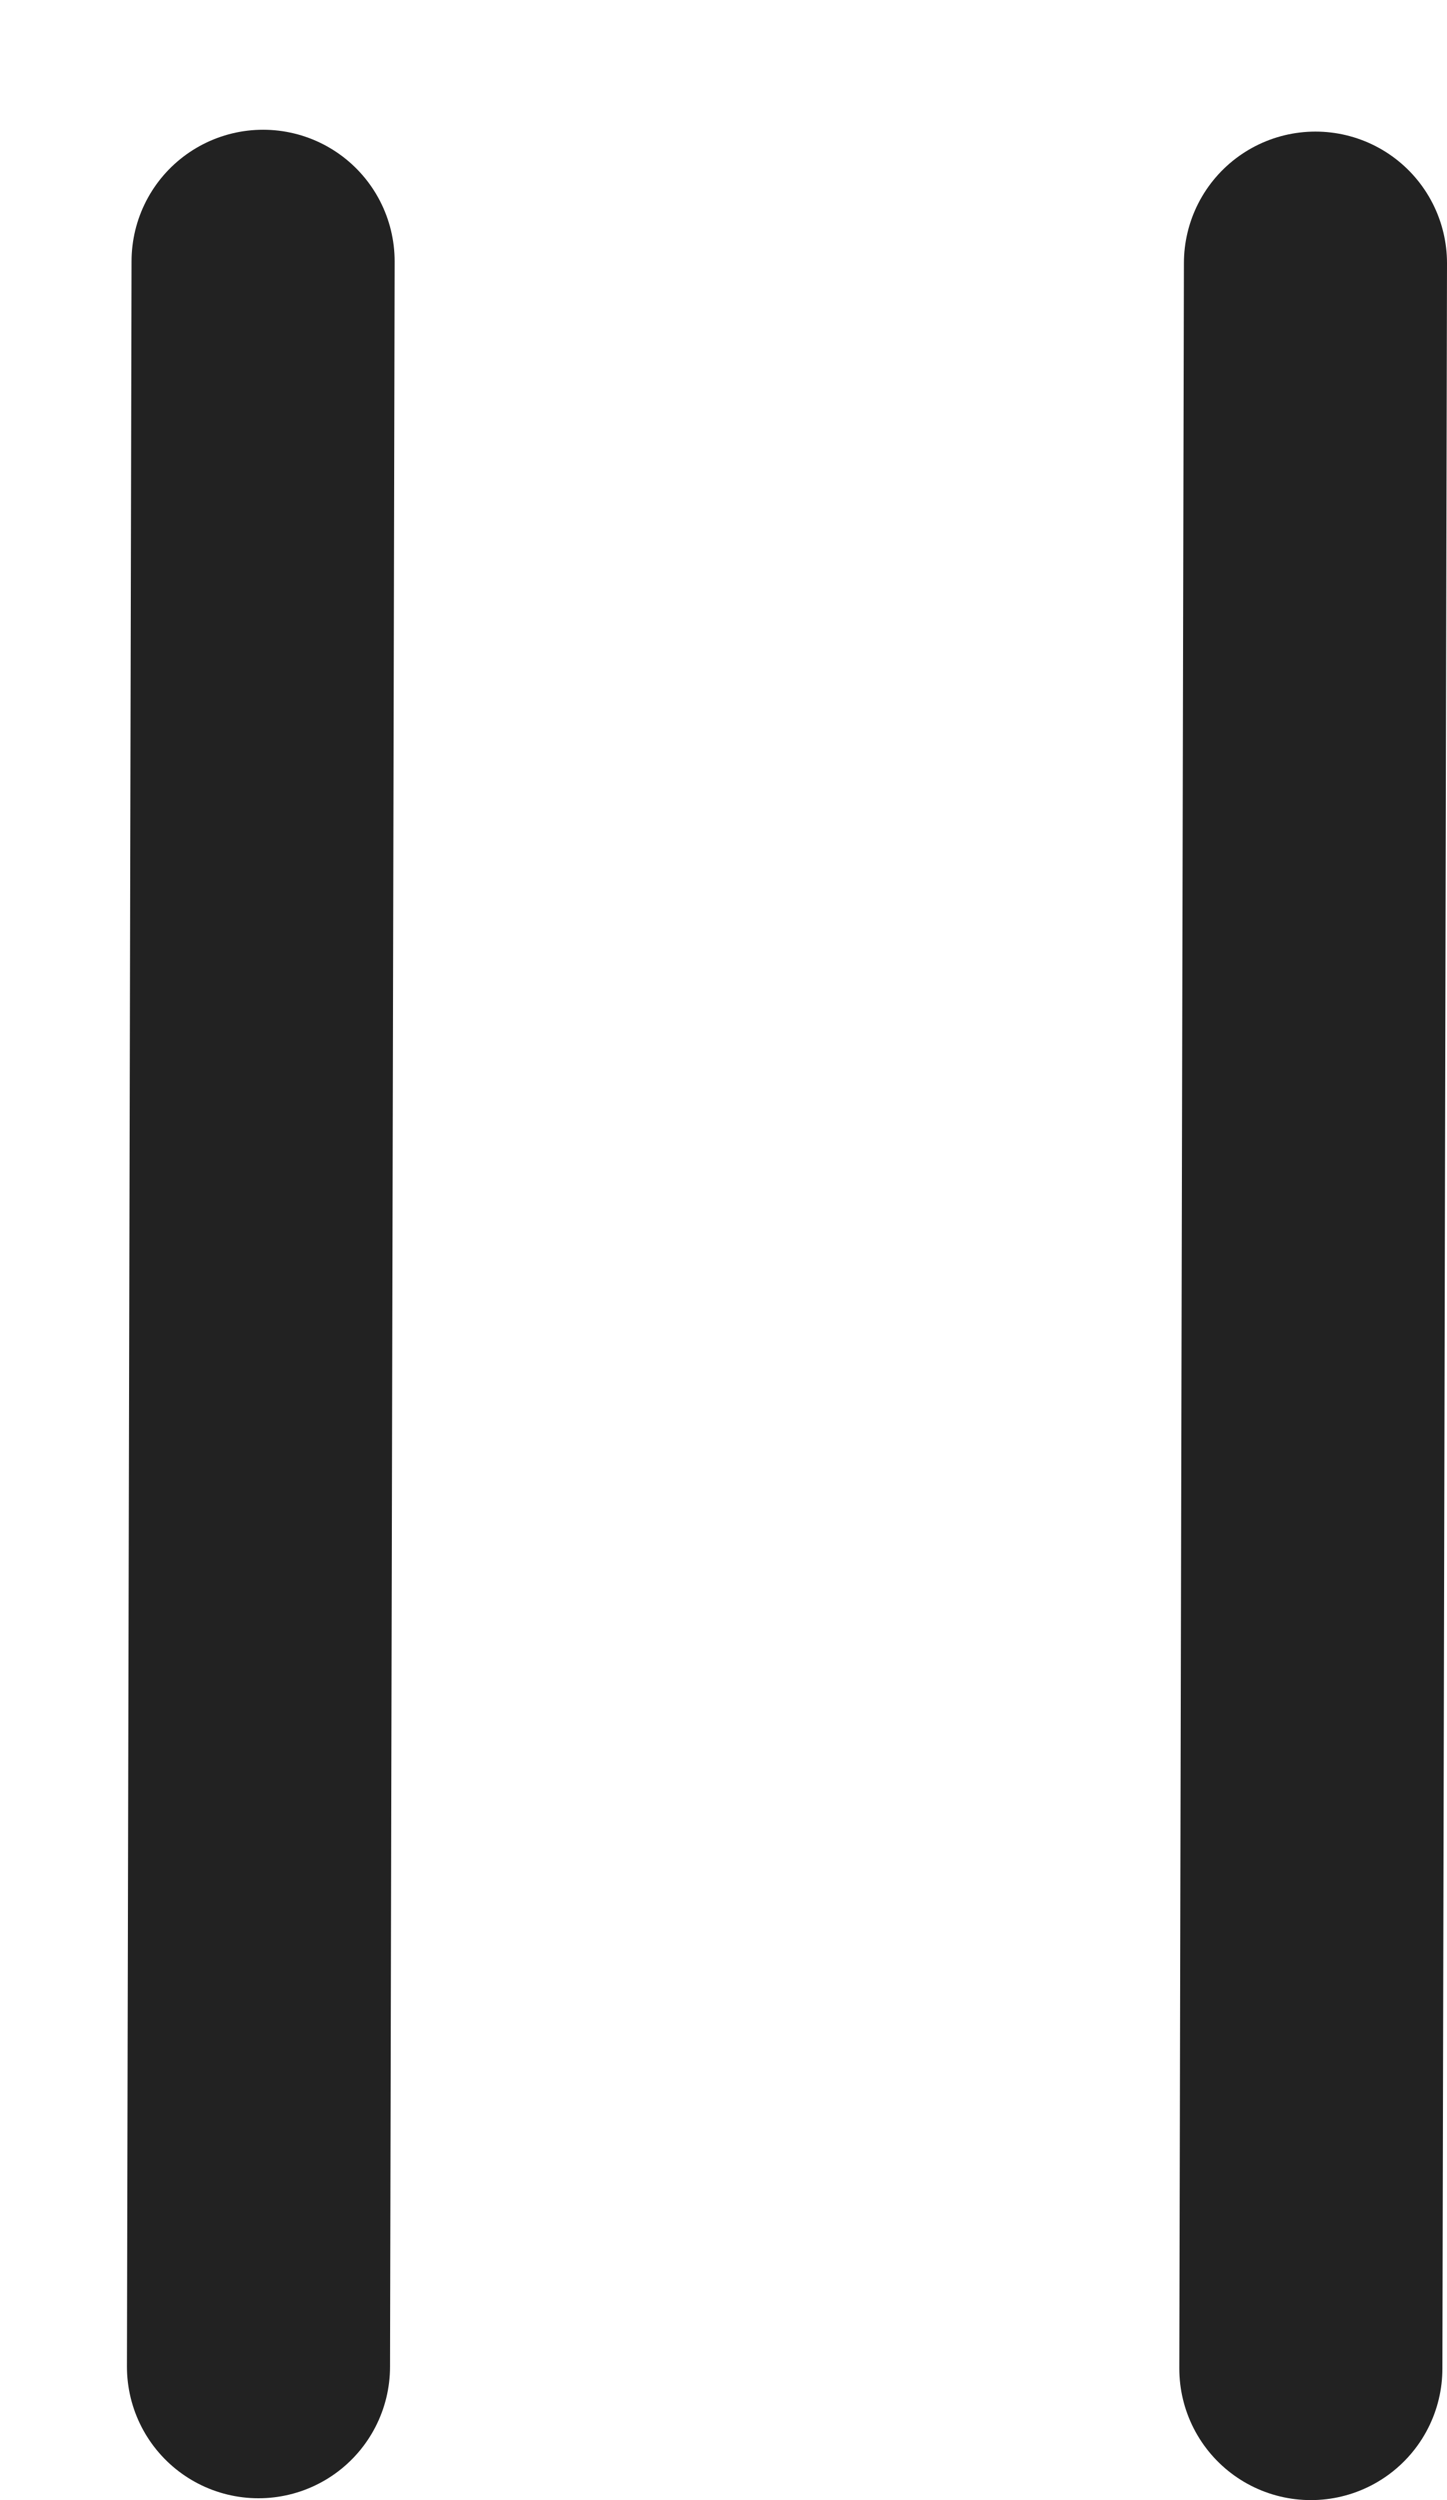
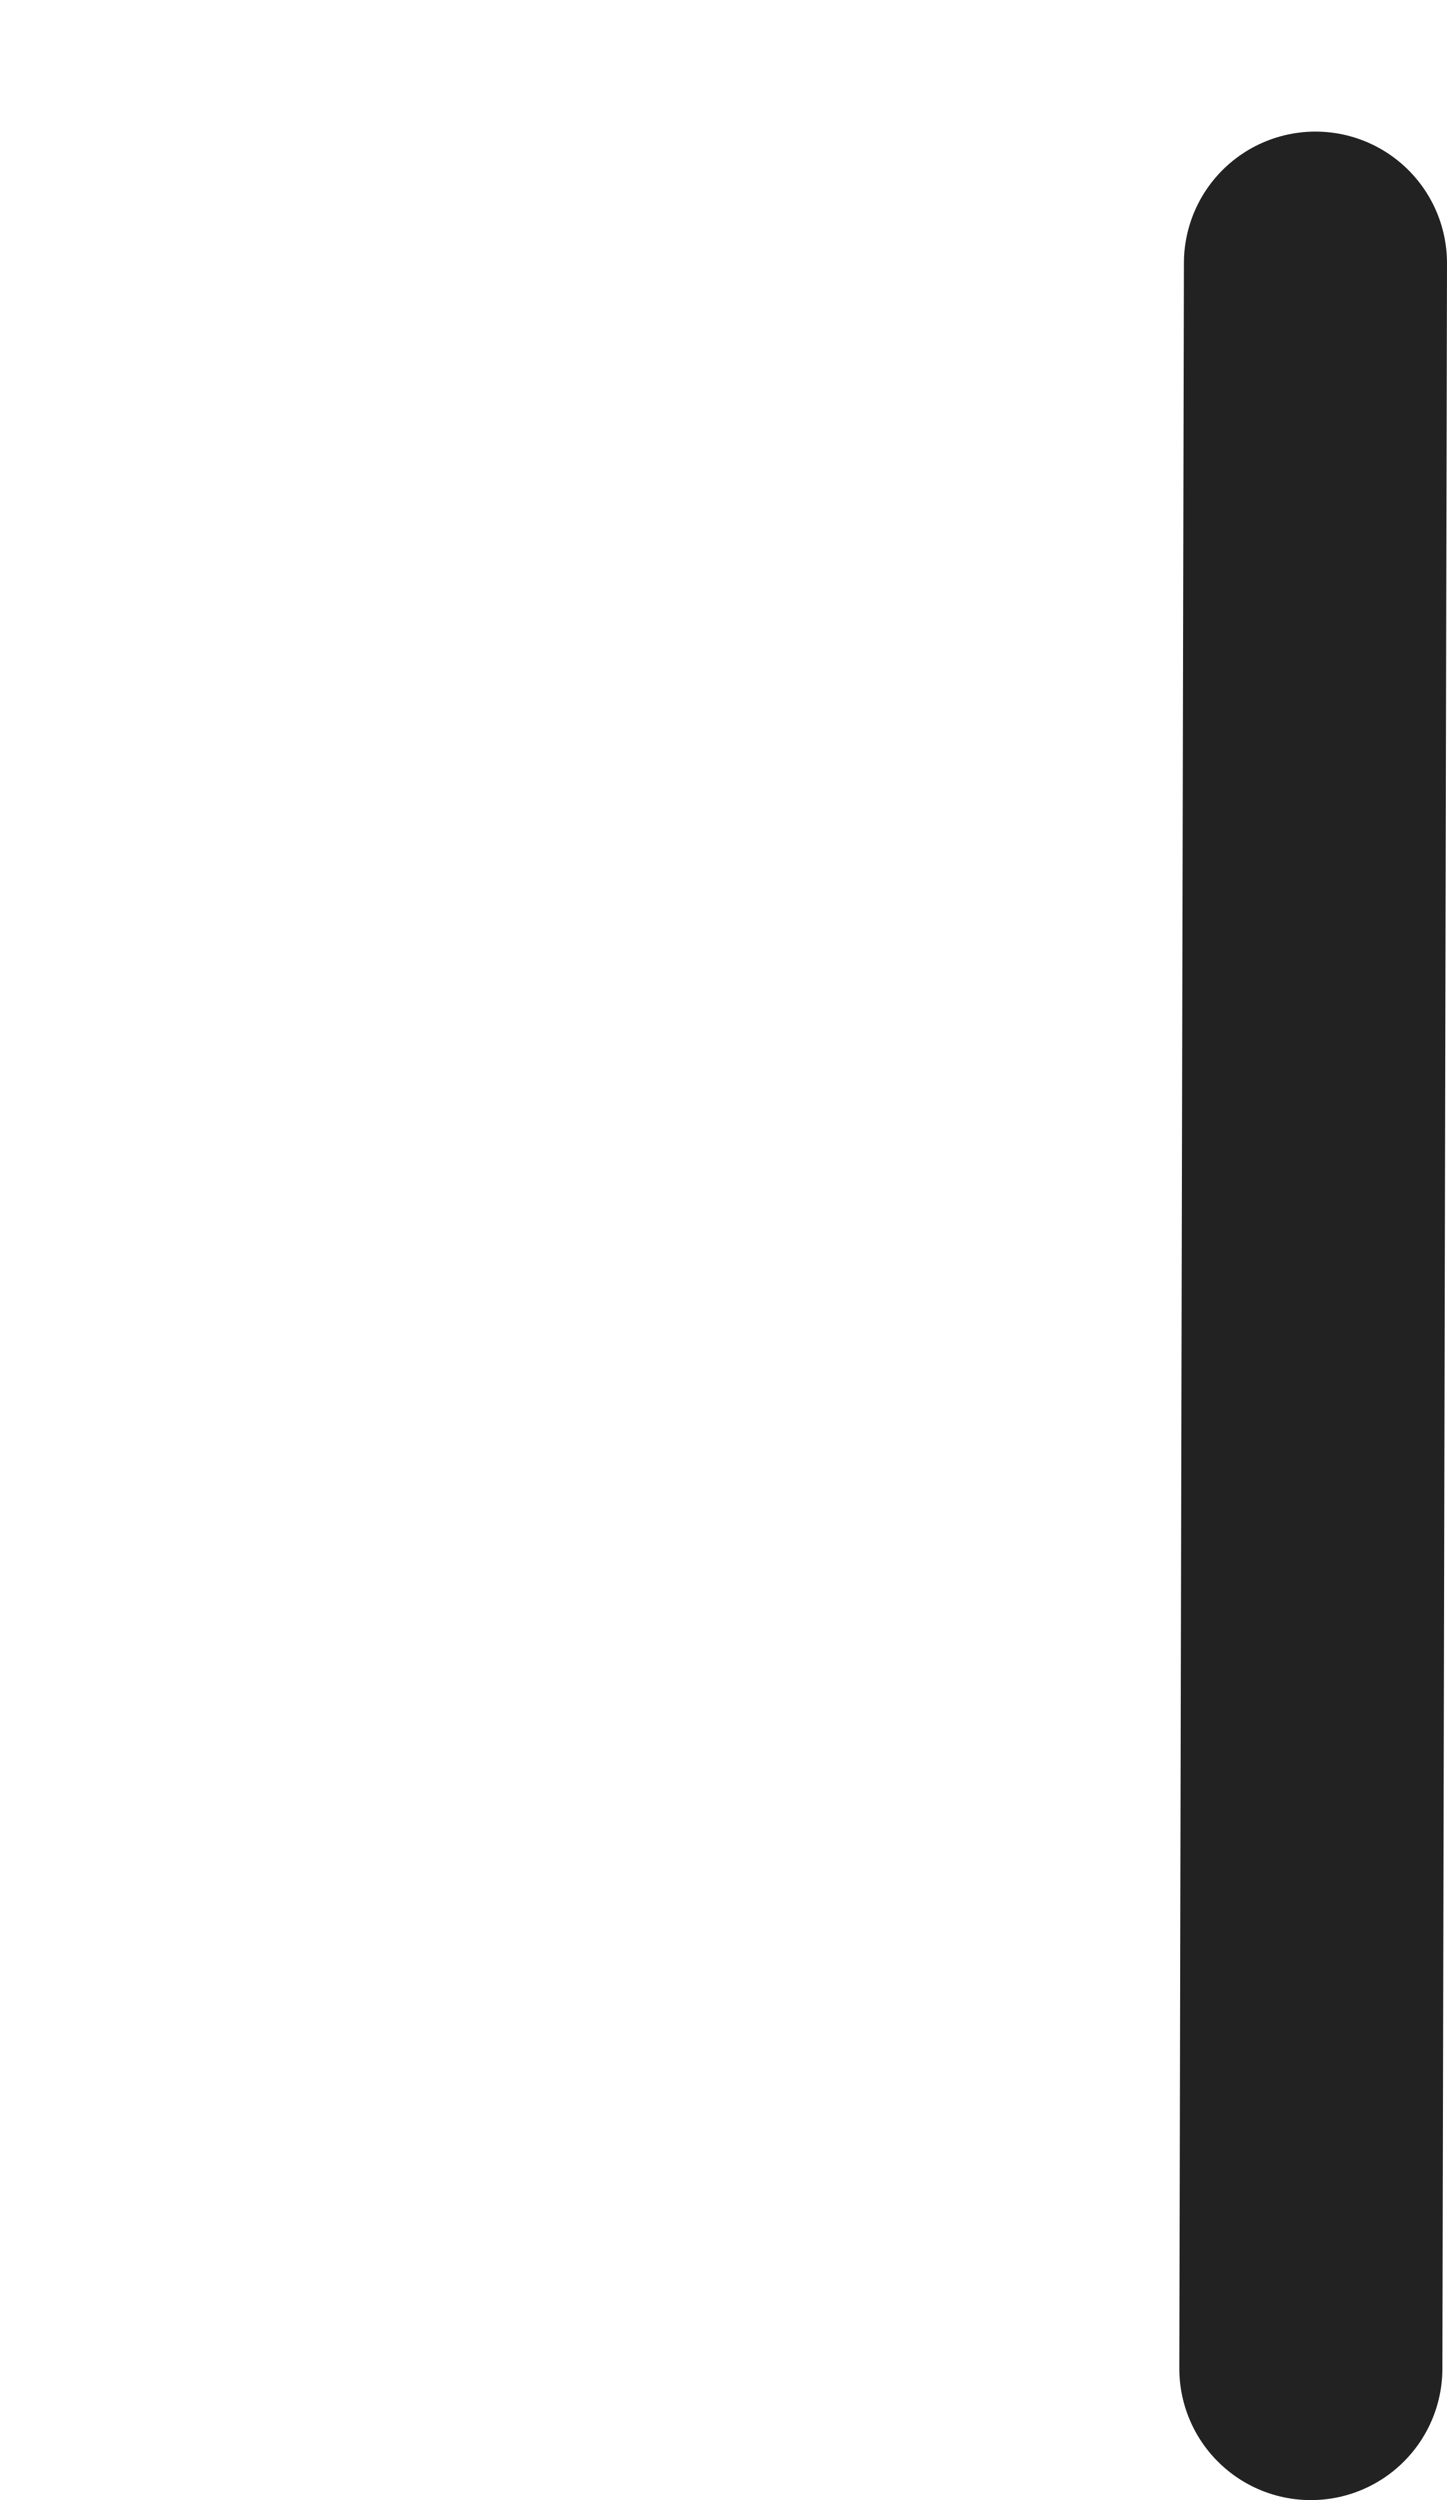
<svg xmlns="http://www.w3.org/2000/svg" width="11" height="19" viewBox="0 0 11 19" fill="none">
  <path d="M10 2L9.965 18" stroke="#222222" stroke-width="2" stroke-linecap="round" />
-   <path d="M2 1.986L1.965 17.986" stroke="#222222" stroke-width="2" stroke-linecap="round" />
</svg>